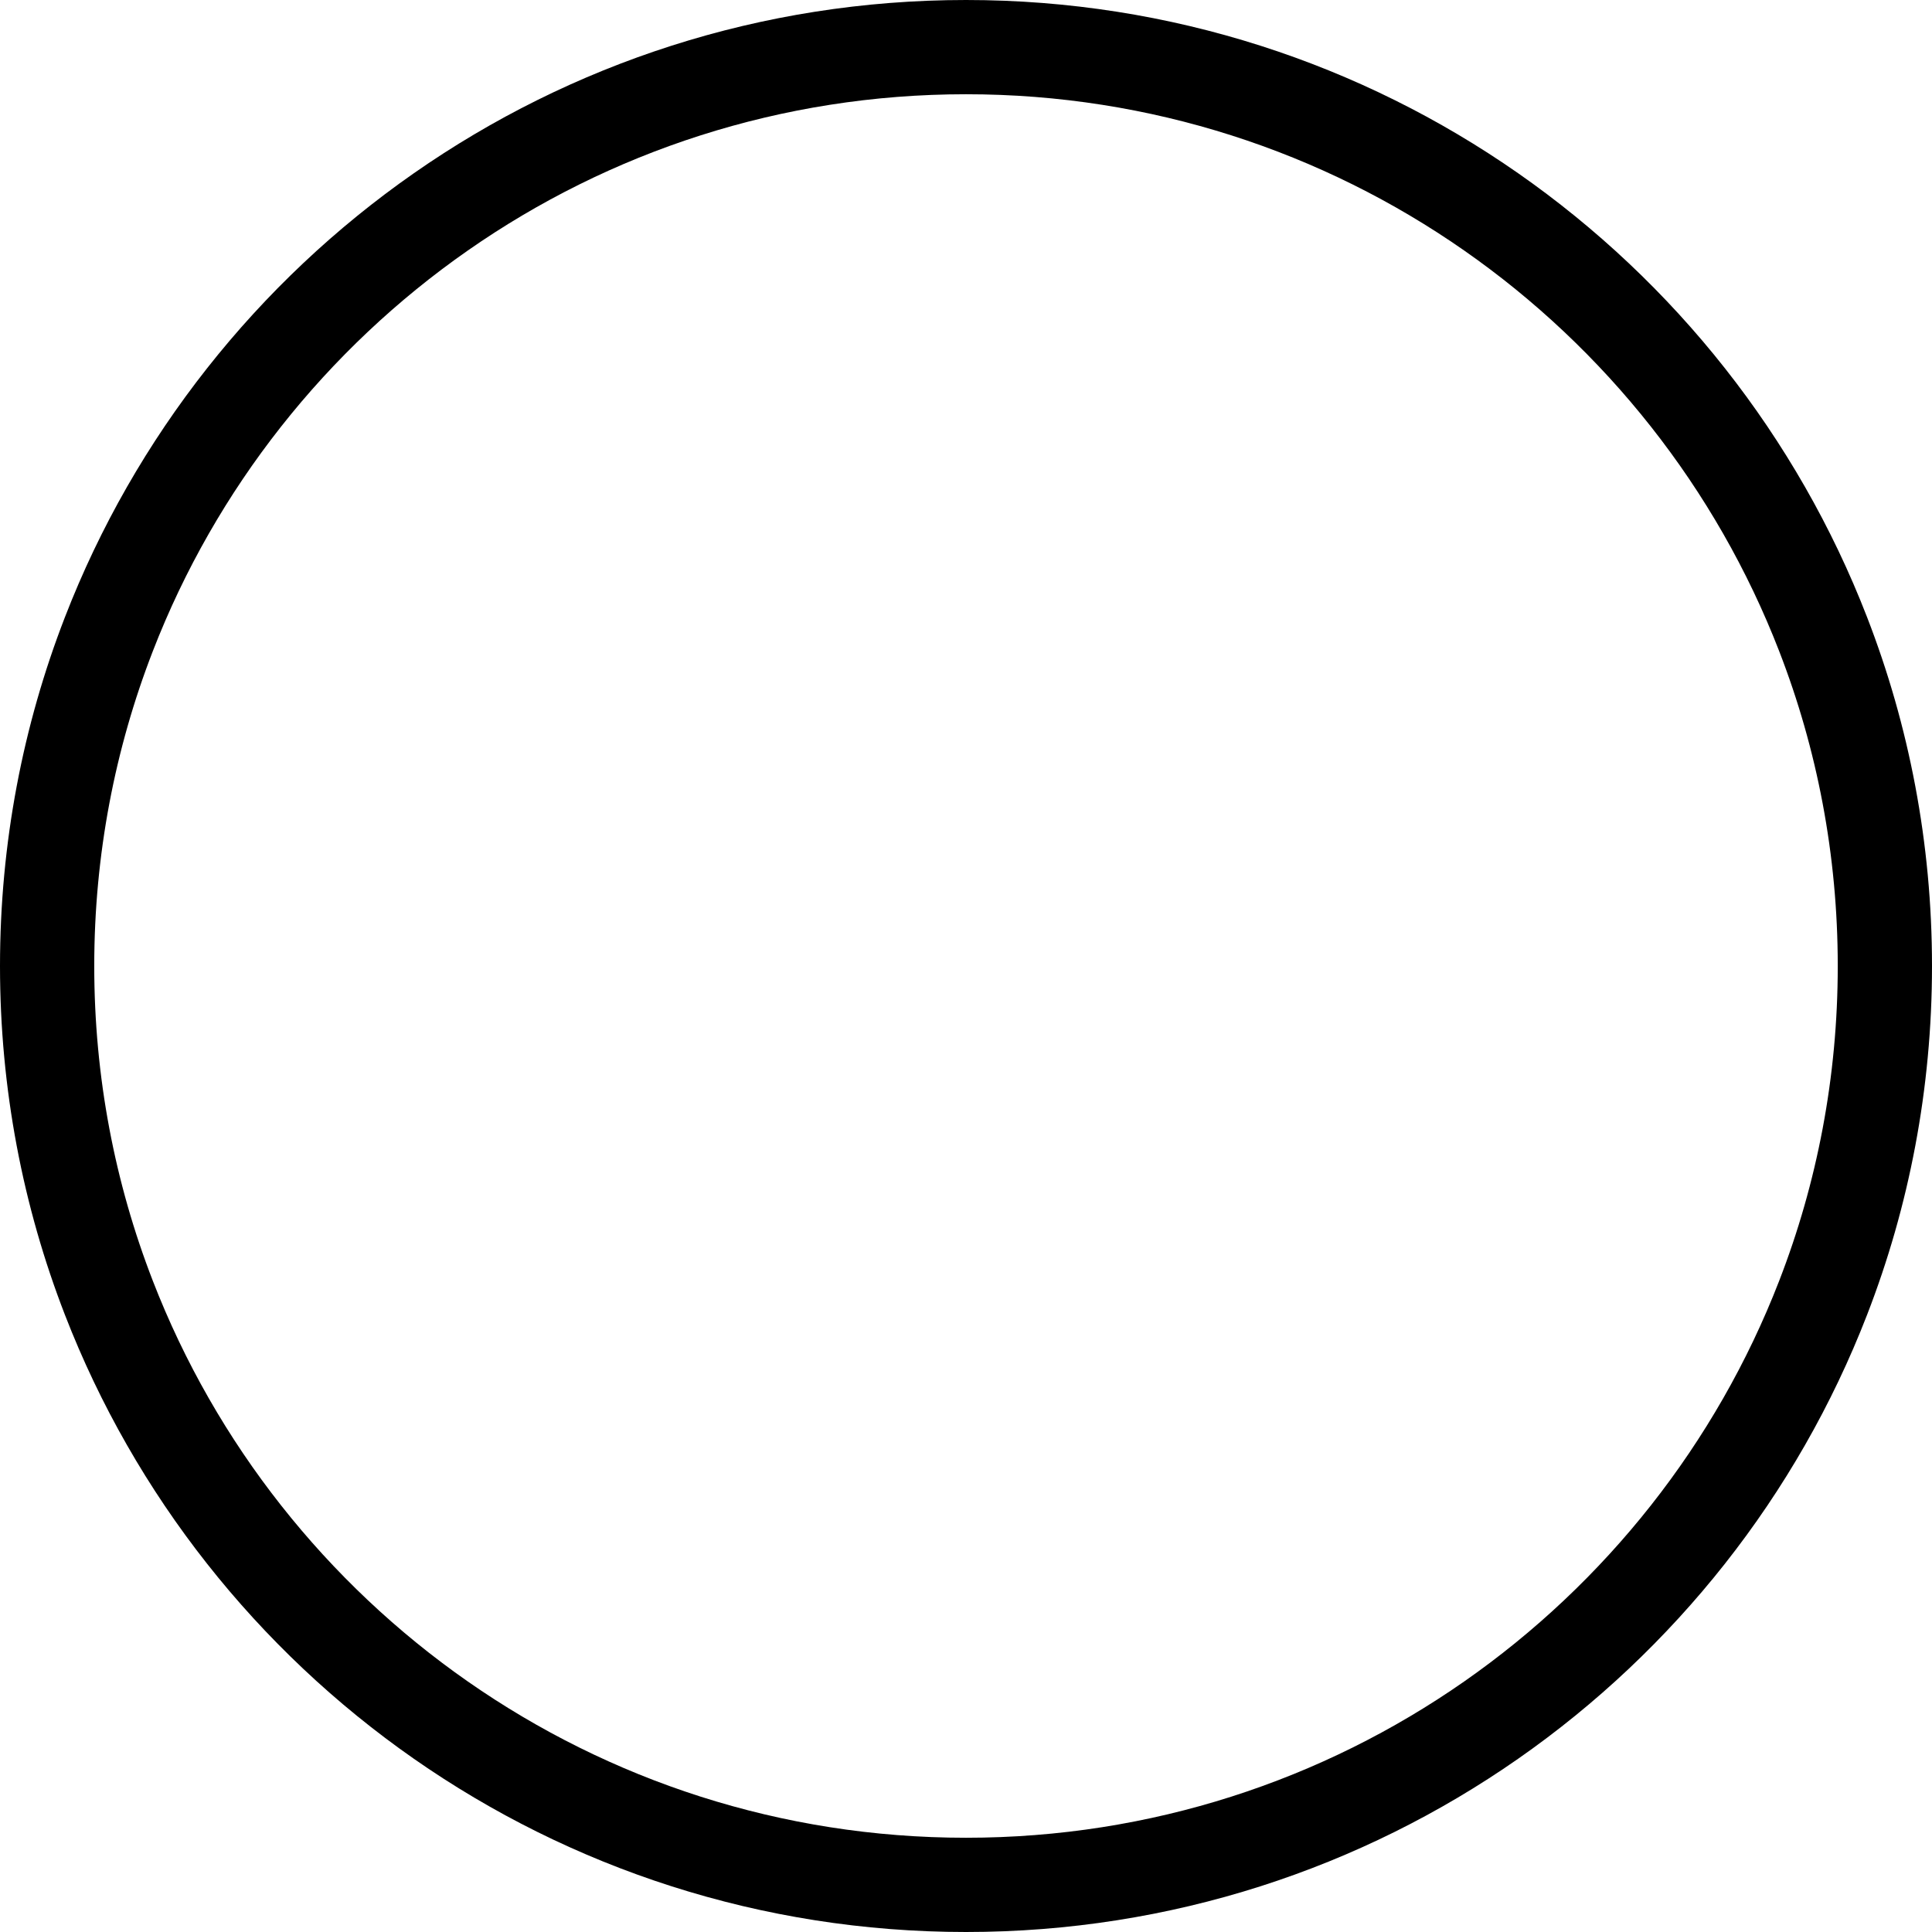
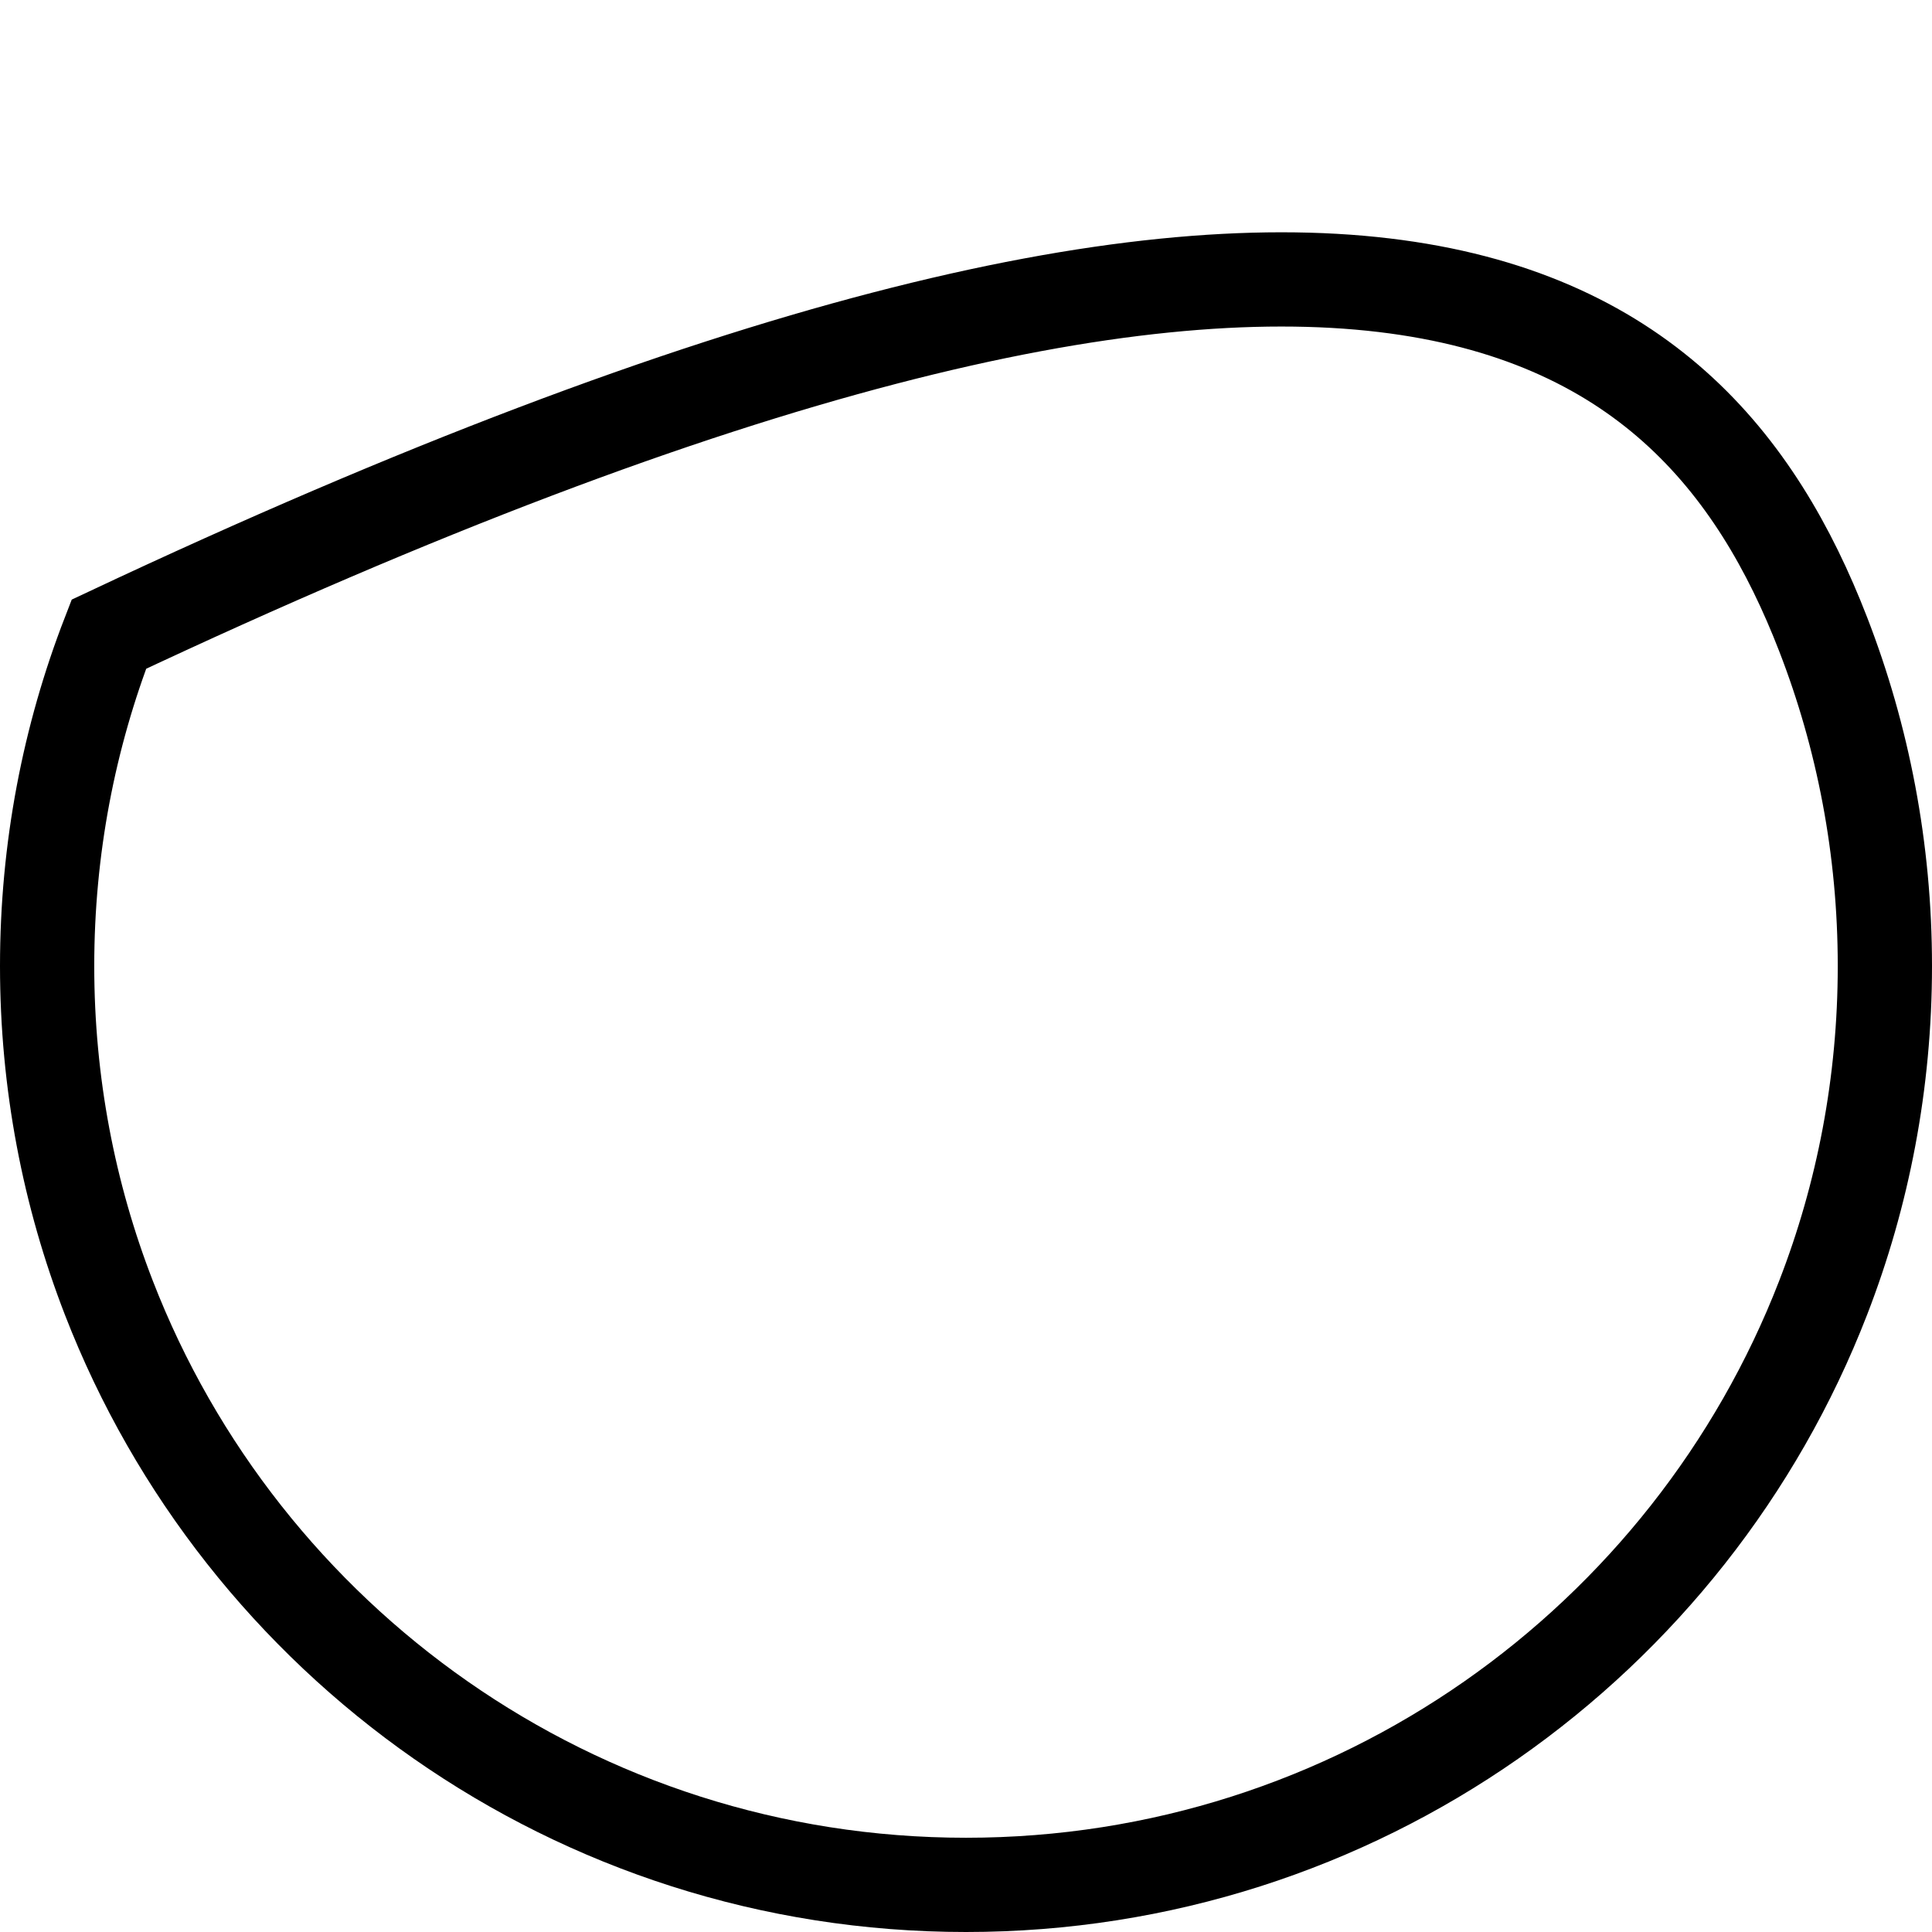
<svg xmlns="http://www.w3.org/2000/svg" width="41" height="41" viewBox="0 0 41 41" fill="none">
-   <path d="M40 20.5C40 22.985 39.536 25.359 38.69 27.541C35.866 34.833 28.785 40 20.5 40C12.215 40 5.134 34.833 2.31 27.541C1.464 25.359 1 22.985 1 20.5C1 18.015 1.464 15.641 2.31 13.459C5.134 6.167 12.215 1 20.5 1C28.785 1 35.866 6.167 38.69 13.459C39.536 15.641 40 18.015 40 20.5Z" stroke="black" stroke-width="2" />
+   <path d="M40 20.5C40 22.985 39.536 25.359 38.69 27.541C35.866 34.833 28.785 40 20.5 40C12.215 40 5.134 34.833 2.31 27.541C1.464 25.359 1 22.985 1 20.5C1 18.015 1.464 15.641 2.31 13.459C28.785 1 35.866 6.167 38.69 13.459C39.536 15.641 40 18.015 40 20.5Z" stroke="black" stroke-width="2" />
</svg>